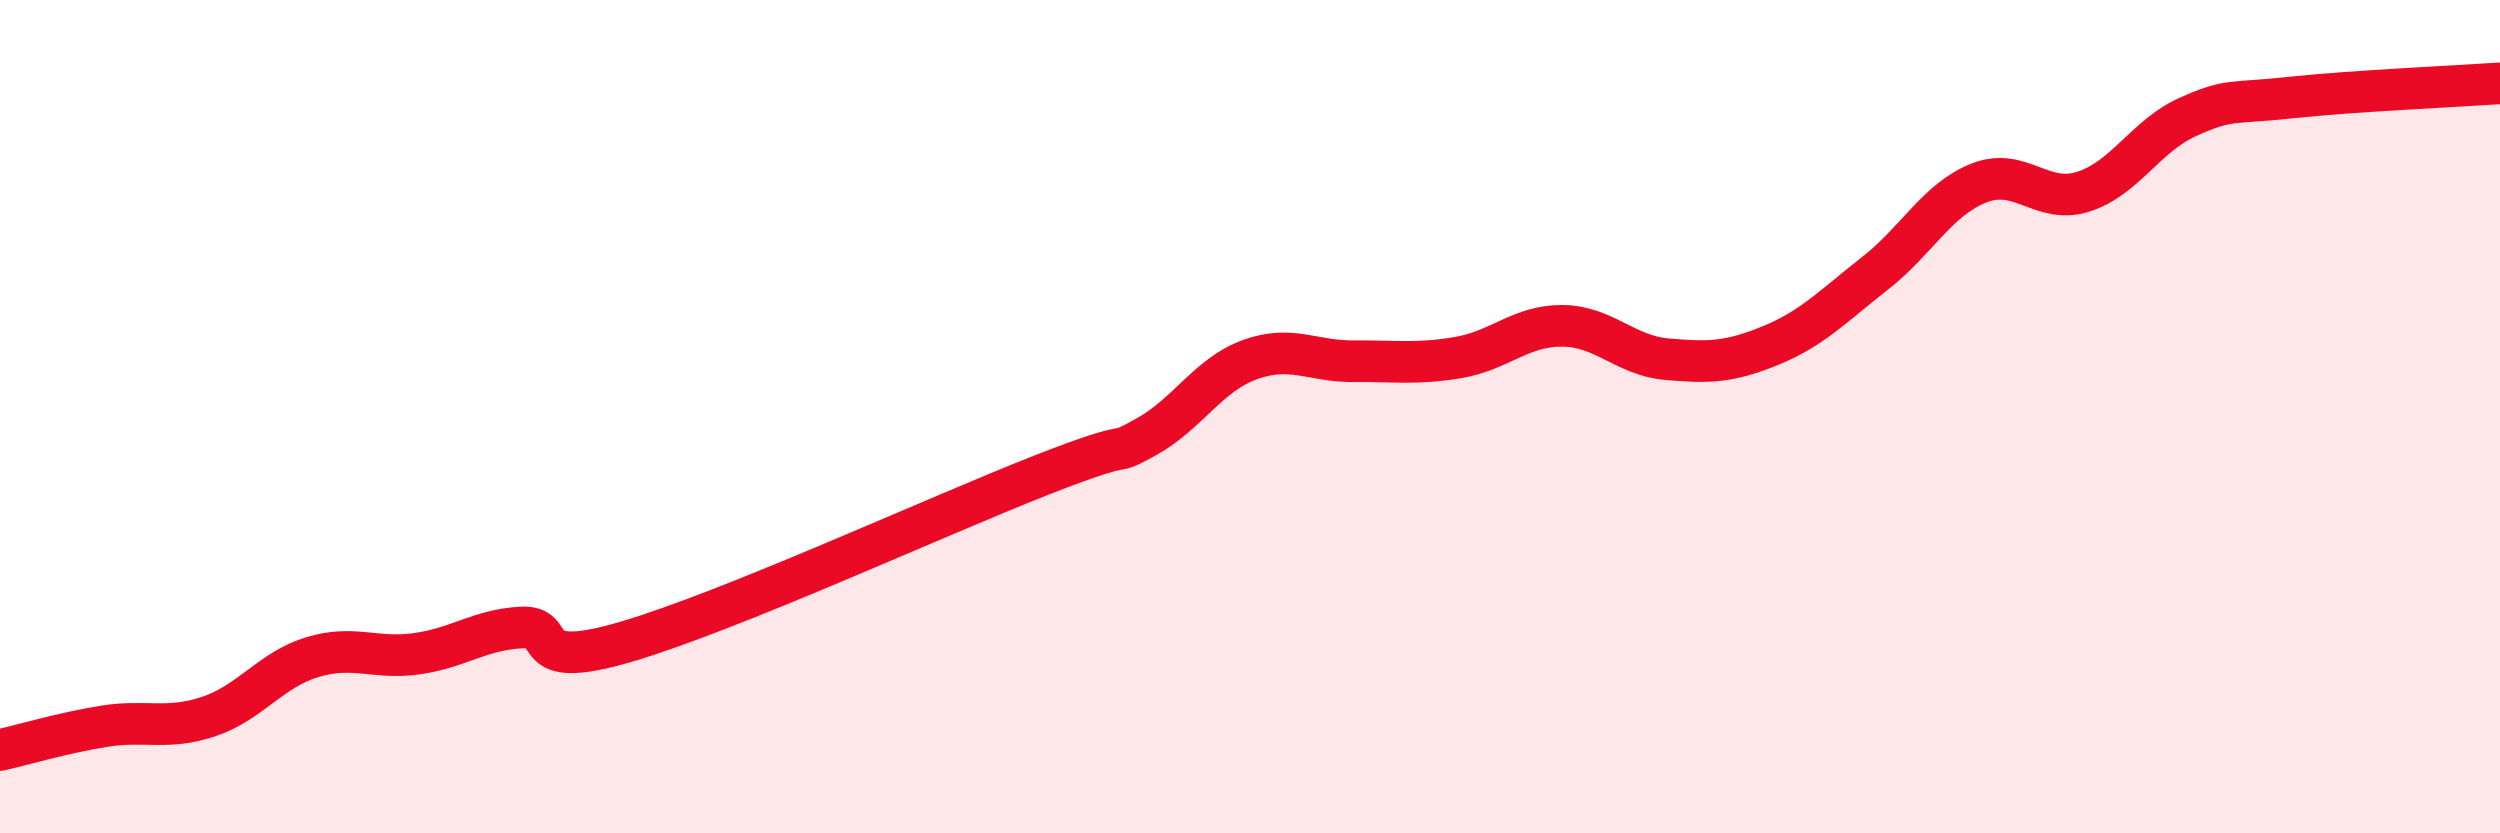
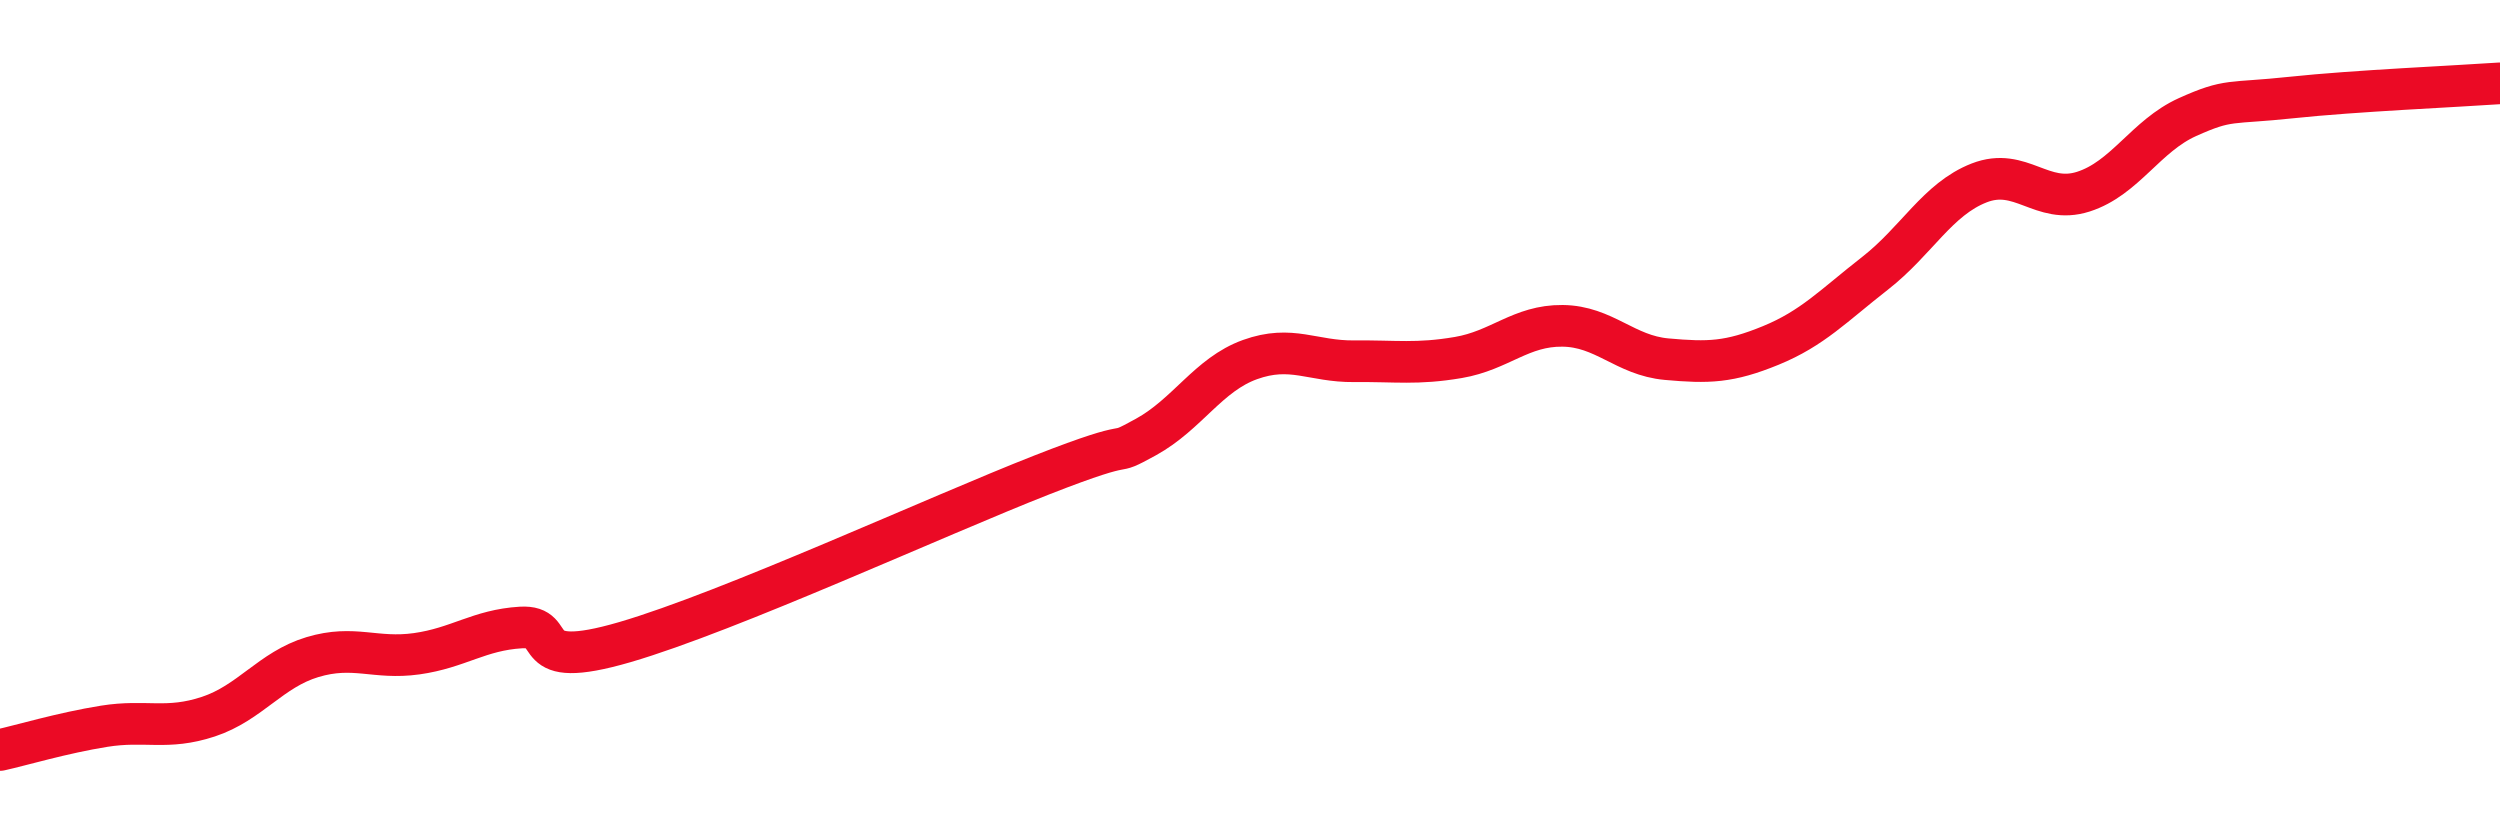
<svg xmlns="http://www.w3.org/2000/svg" width="60" height="20" viewBox="0 0 60 20">
-   <path d="M 0,18 C 0.5,17.89 1.5,17.59 2.5,17.43 C 3.5,17.27 4,17.53 5,17.2 C 6,16.87 6.5,16.07 7.5,15.77 C 8.5,15.47 9,15.83 10,15.69 C 11,15.55 11.5,15.12 12.5,15.06 C 13.5,15 12.5,16.14 15,15.41 C 17.5,14.68 22.5,12.38 25,11.4 C 27.5,10.42 26.5,11.04 27.5,10.49 C 28.5,9.94 29,8.99 30,8.63 C 31,8.27 31.5,8.68 32.5,8.67 C 33.5,8.66 34,8.75 35,8.58 C 36,8.41 36.5,7.81 37.5,7.82 C 38.5,7.83 39,8.53 40,8.62 C 41,8.71 41.5,8.7 42.5,8.29 C 43.5,7.88 44,7.34 45,6.56 C 46,5.78 46.5,4.78 47.5,4.39 C 48.5,4 49,4.92 50,4.6 C 51,4.28 51.5,3.26 52.5,2.81 C 53.5,2.36 53.5,2.5 55,2.34 C 56.5,2.18 59,2.07 60,2L60 20L0 20Z" fill="#EB0A25" opacity="0.1" stroke-linecap="round" stroke-linejoin="round" />
  <path d="M 0,18 C 0.5,17.89 1.5,17.59 2.5,17.43 C 3.5,17.27 4,17.53 5,17.2 C 6,16.87 6.5,16.07 7.5,15.77 C 8.5,15.47 9,15.83 10,15.69 C 11,15.55 11.5,15.12 12.5,15.06 C 13.5,15 12.5,16.14 15,15.41 C 17.5,14.68 22.5,12.38 25,11.4 C 27.5,10.42 26.5,11.04 27.5,10.49 C 28.5,9.94 29,8.99 30,8.63 C 31,8.27 31.5,8.68 32.5,8.67 C 33.5,8.66 34,8.75 35,8.58 C 36,8.41 36.5,7.81 37.5,7.82 C 38.5,7.83 39,8.53 40,8.62 C 41,8.71 41.5,8.7 42.5,8.29 C 43.5,7.88 44,7.34 45,6.56 C 46,5.78 46.5,4.78 47.5,4.39 C 48.5,4 49,4.92 50,4.6 C 51,4.28 51.5,3.26 52.5,2.81 C 53.5,2.36 53.5,2.5 55,2.34 C 56.5,2.18 59,2.07 60,2" stroke="#EB0A25" stroke-width="1" fill="none" stroke-linecap="round" stroke-linejoin="round" />
</svg>